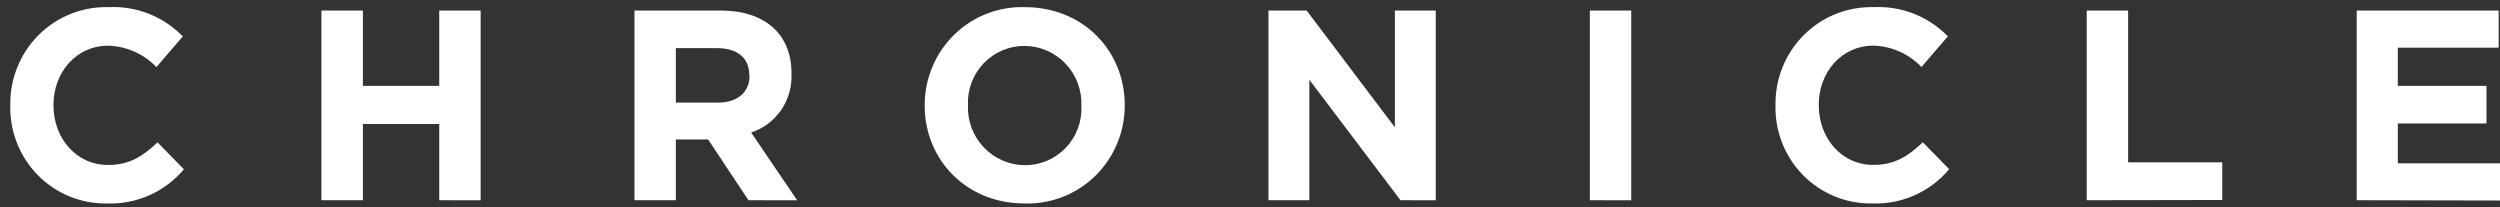
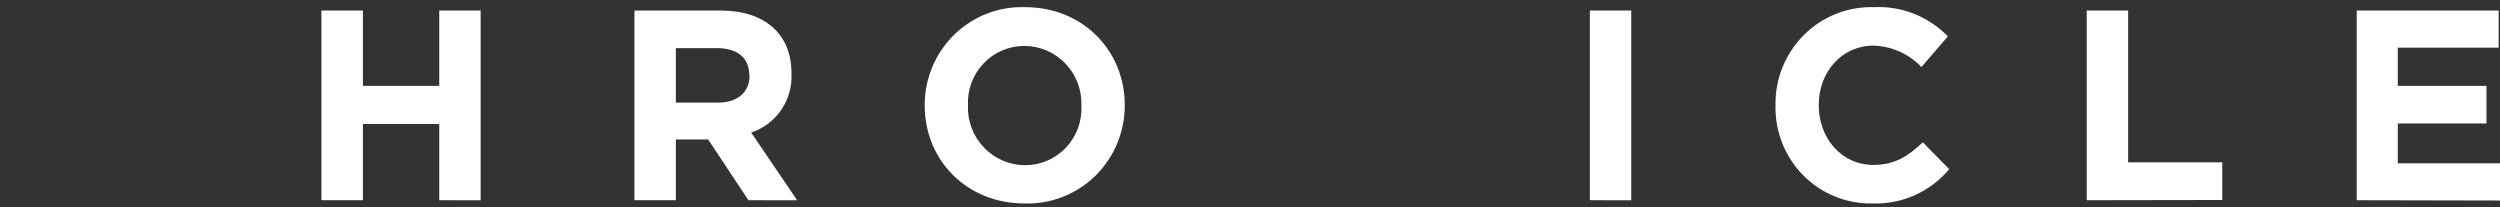
<svg xmlns="http://www.w3.org/2000/svg" width="229" height="19" viewBox="0 0 229 19" fill="none">
  <rect x="0" y="0" width="229" height="19" fill="#333333" stroke="none" />
-   <path d="M9.784 18.636C8.613 18.655 7.45 18.435 6.366 17.991C5.281 17.546 4.296 16.885 3.471 16.048C2.645 15.211 1.996 14.215 1.562 13.119C1.127 12.023 0.917 10.85 0.943 9.67V9.621C0.924 8.431 1.144 7.249 1.59 6.147C2.036 5.044 2.698 4.044 3.538 3.207C4.377 2.369 5.376 1.711 6.474 1.273C7.572 0.834 8.747 0.624 9.927 0.655C11.187 0.59 12.447 0.795 13.622 1.258C14.797 1.72 15.861 2.429 16.743 3.338L14.328 6.145C13.165 4.931 11.574 4.227 9.9 4.186C6.992 4.186 4.898 6.621 4.898 9.601V9.649C4.898 12.629 6.951 15.111 9.9 15.111C11.871 15.111 13.075 14.311 14.43 13.042L16.846 15.505C15.981 16.532 14.896 17.348 13.673 17.89C12.449 18.433 11.119 18.688 9.784 18.636Z" fill="white" />
-   <path d="M40.235 18.339V11.359H33.241V18.339H29.443V0.965H33.241V7.863H40.235V0.965H44.026V18.346L40.235 18.339Z" fill="white" />
+   <path d="M40.235 18.339V11.359H33.241V18.339H29.443V0.965H33.241V7.863H40.235V0.965H44.026V18.346Z" fill="white" />
  <path d="M68.558 18.339L64.863 12.773H61.907V18.339H58.116V0.965H65.999C70.064 0.965 72.5 3.124 72.5 6.697V6.752C72.556 7.934 72.224 9.102 71.556 10.075C70.889 11.049 69.922 11.774 68.805 12.139L73.02 18.346L68.558 18.339ZM68.634 6.89C68.634 5.255 67.498 4.407 65.65 4.407H61.907V9.401H65.753C67.6 9.401 68.661 8.407 68.661 6.938L68.634 6.89Z" fill="white" />
  <path d="M93.837 18.636C88.52 18.636 84.702 14.636 84.702 9.67V9.621C84.701 8.419 84.941 7.228 85.406 6.12C85.871 5.013 86.553 4.011 87.41 3.174C88.268 2.338 89.284 1.683 90.397 1.251C91.511 0.818 92.699 0.615 93.892 0.655C99.209 0.655 103.027 4.649 103.027 9.621V9.67C103.028 10.873 102.788 12.063 102.323 13.171C101.858 14.278 101.176 15.28 100.319 16.117C99.461 16.954 98.445 17.608 97.332 18.041C96.218 18.473 95.03 18.676 93.837 18.636ZM99.058 9.67C99.083 8.962 98.966 8.257 98.715 7.597C98.464 6.936 98.084 6.332 97.597 5.823C97.109 5.313 96.526 4.907 95.88 4.63C95.234 4.352 94.539 4.209 93.837 4.207C93.14 4.205 92.45 4.345 91.808 4.618C91.166 4.892 90.586 5.294 90.103 5.8C89.619 6.306 89.242 6.906 88.995 7.562C88.748 8.219 88.635 8.92 88.664 9.621V9.67C88.64 10.377 88.757 11.082 89.009 11.743C89.261 12.404 89.642 13.008 90.13 13.517C90.618 14.027 91.202 14.432 91.848 14.71C92.494 14.987 93.189 15.131 93.892 15.132C94.588 15.135 95.278 14.995 95.92 14.721C96.561 14.447 97.141 14.045 97.624 13.539C98.107 13.033 98.483 12.433 98.73 11.777C98.976 11.12 99.088 10.419 99.058 9.718V9.67Z" fill="white" />
-   <path d="M128.284 18.339L119.935 7.304V18.339H116.192V0.965H119.689L127.771 11.663V0.965H131.514V18.346L128.284 18.339Z" fill="white" />
  <path d="M145.63 18.339V0.965H149.422V18.346L145.63 18.339Z" fill="white" />
  <path d="M171.477 18.636C170.307 18.655 169.144 18.435 168.059 17.991C166.975 17.546 165.99 16.885 165.165 16.048C164.339 15.211 163.69 14.215 163.255 13.119C162.821 12.023 162.61 10.85 162.636 9.67V9.621C162.617 8.431 162.838 7.249 163.284 6.147C163.73 5.045 164.392 4.044 165.231 3.207C166.071 2.369 167.069 1.711 168.168 1.273C169.266 0.834 170.44 0.624 171.621 0.655C172.878 0.591 174.135 0.796 175.307 1.257C176.48 1.719 177.542 2.425 178.423 3.331L176.007 6.138C174.85 4.929 173.267 4.225 171.601 4.18C168.692 4.18 166.598 6.614 166.598 9.594V9.642C166.598 12.622 168.651 15.105 171.601 15.105C173.571 15.105 174.776 14.305 176.131 13.035L178.546 15.498C177.682 16.527 176.596 17.345 175.371 17.889C174.146 18.433 172.815 18.688 171.477 18.636Z" fill="white" />
  <path d="M191.145 18.339V0.965H194.936V14.87H203.558V18.319L191.145 18.339Z" fill="white" />
  <path d="M215.875 18.339V0.965H228.877V4.366H219.639V7.863H227.761V11.311H219.639V14.96H229V18.367L215.875 18.339Z" fill="white" />
</svg>